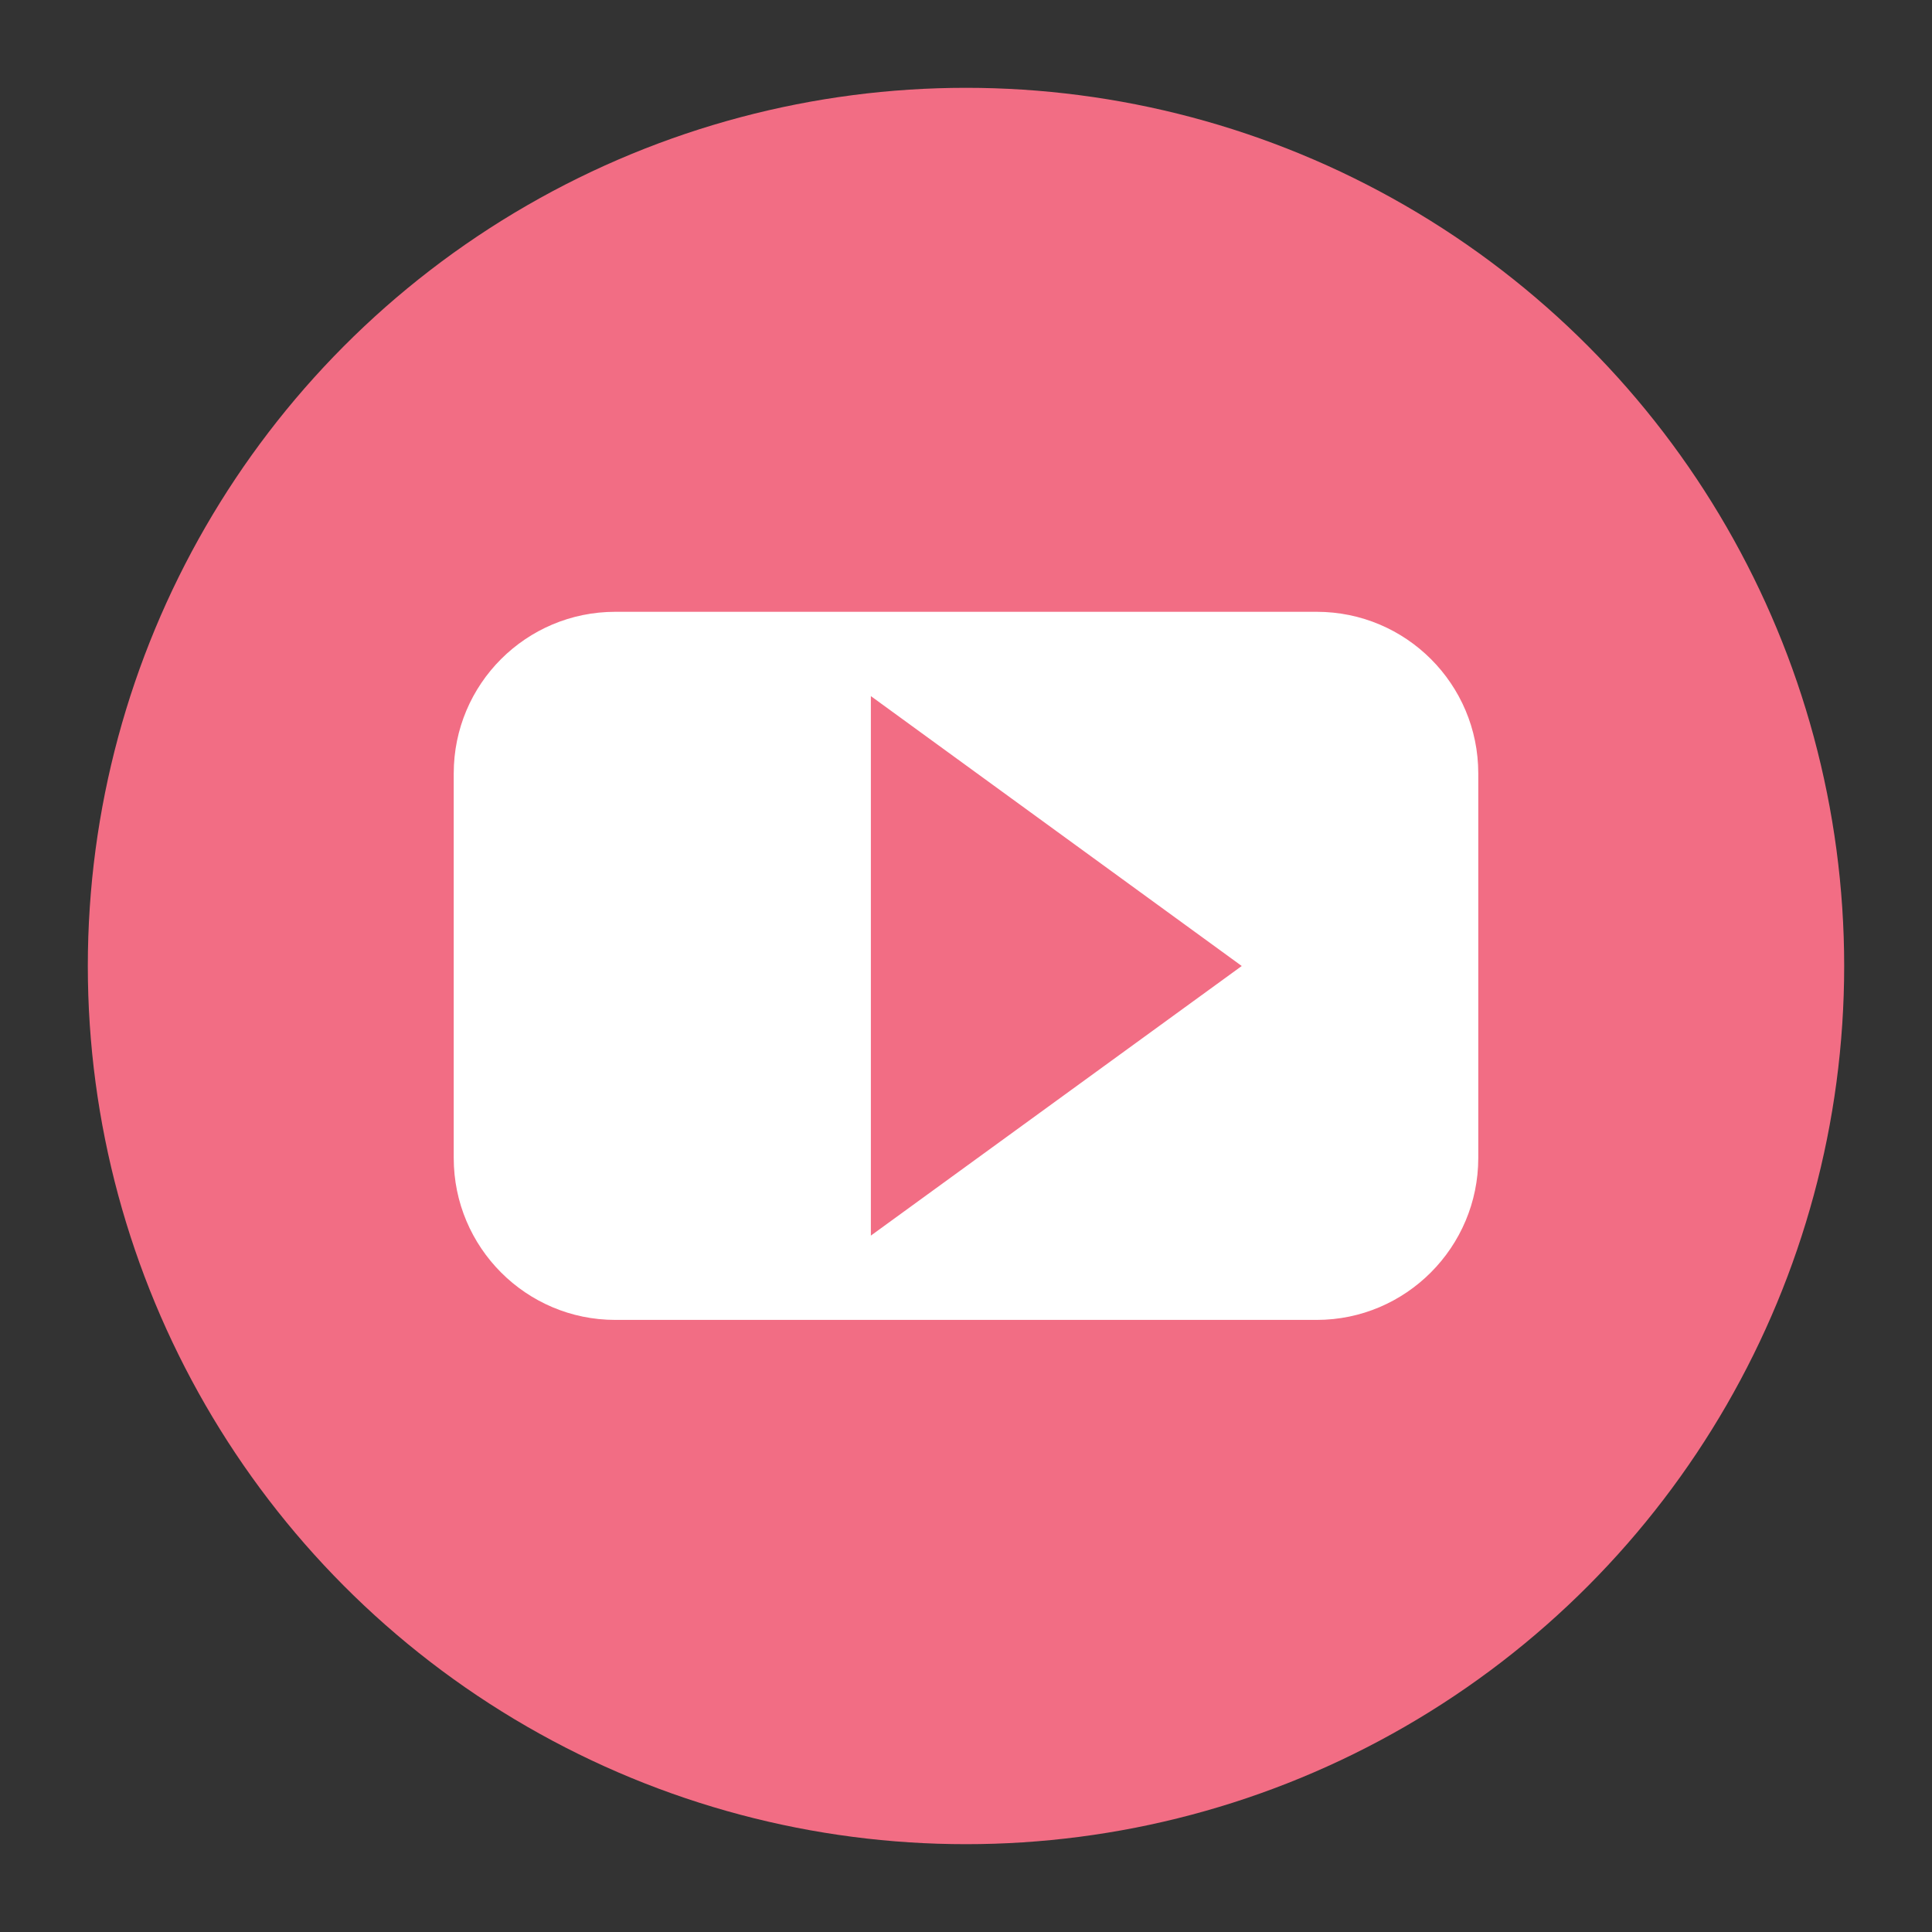
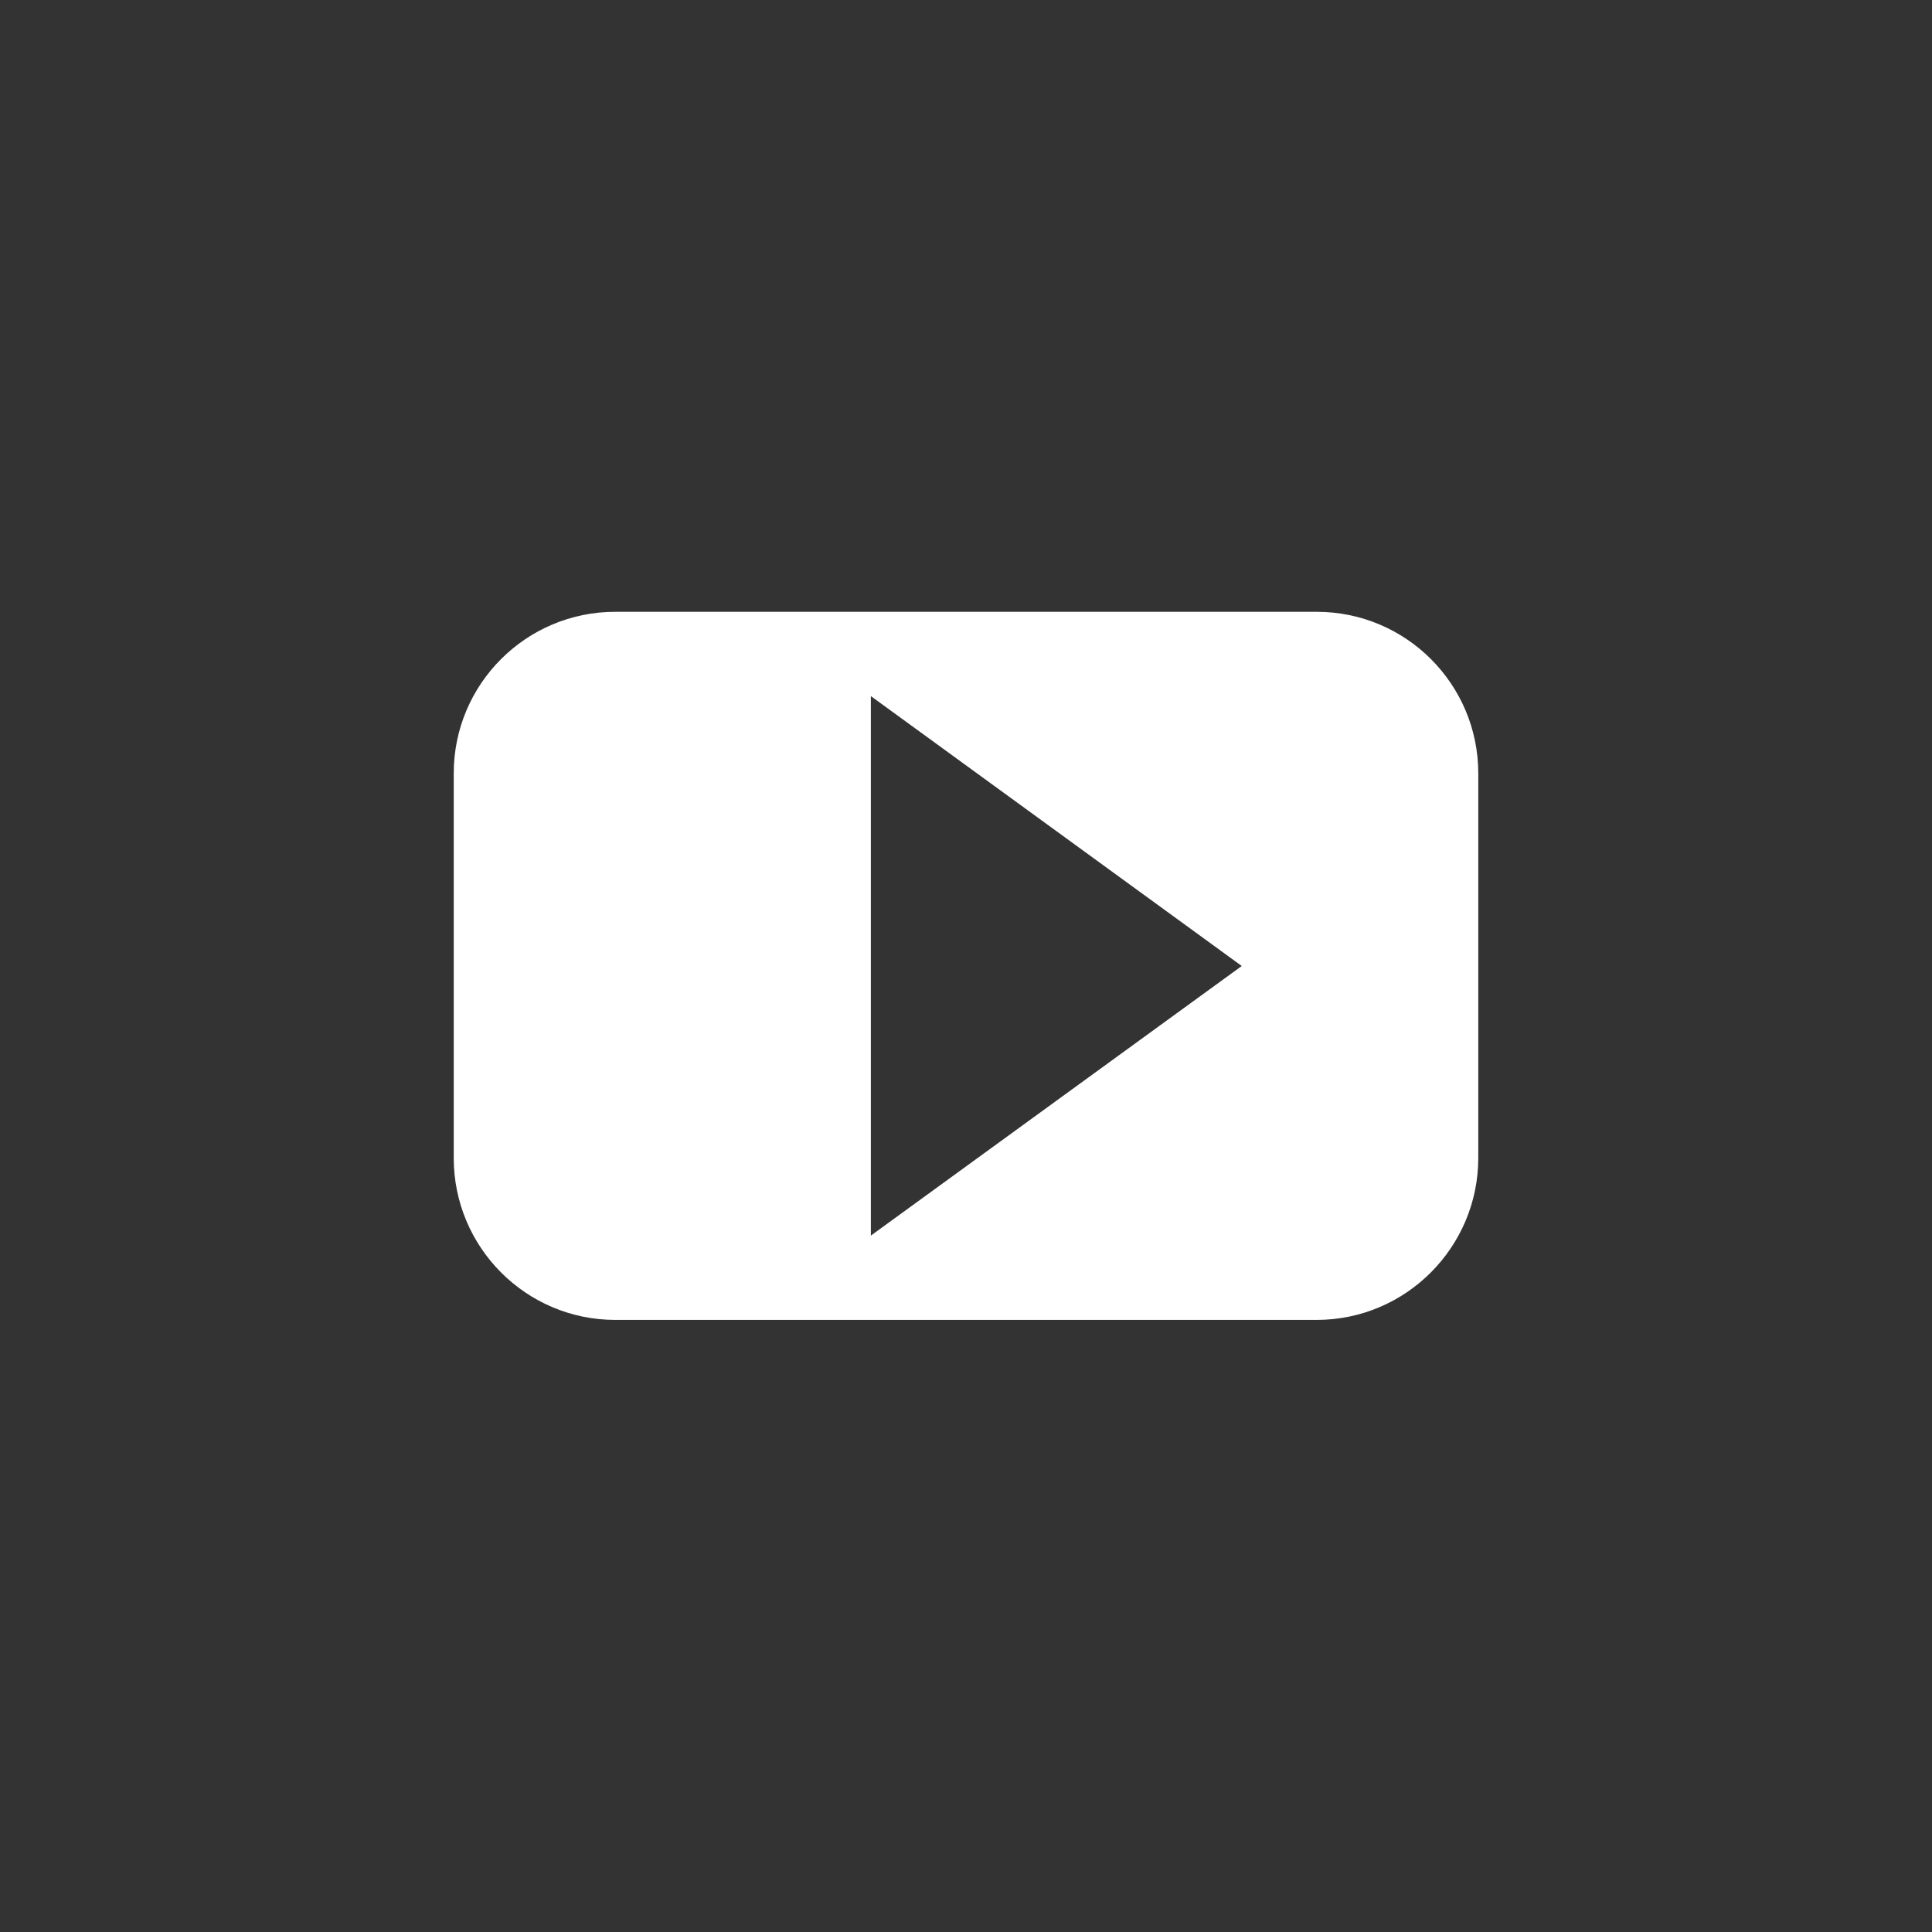
<svg xmlns="http://www.w3.org/2000/svg" id="a" viewBox="0 0 66 66">
  <rect x="0" y="0" width="66" height="66" fill="#333333" stroke="none" />
  <defs>
    <style>.b{fill:#fff;}.c{fill:#f26d84;}</style>
  </defs>
-   <circle class="c" cx="33" cy="33" r="30" />
  <path class="b" d="m44.98,20.9h-23.96c-3.05,0-5.52,2.47-5.52,5.52v13.14c0,3.05,2.47,5.53,5.52,5.53h23.96c3.05,0,5.52-2.49,5.52-5.53v-13.14c0-3.05-2.47-5.52-5.52-5.52Zm-15.23,21.3v-18.42l12.67,9.22-12.67,9.21Z" />
</svg>